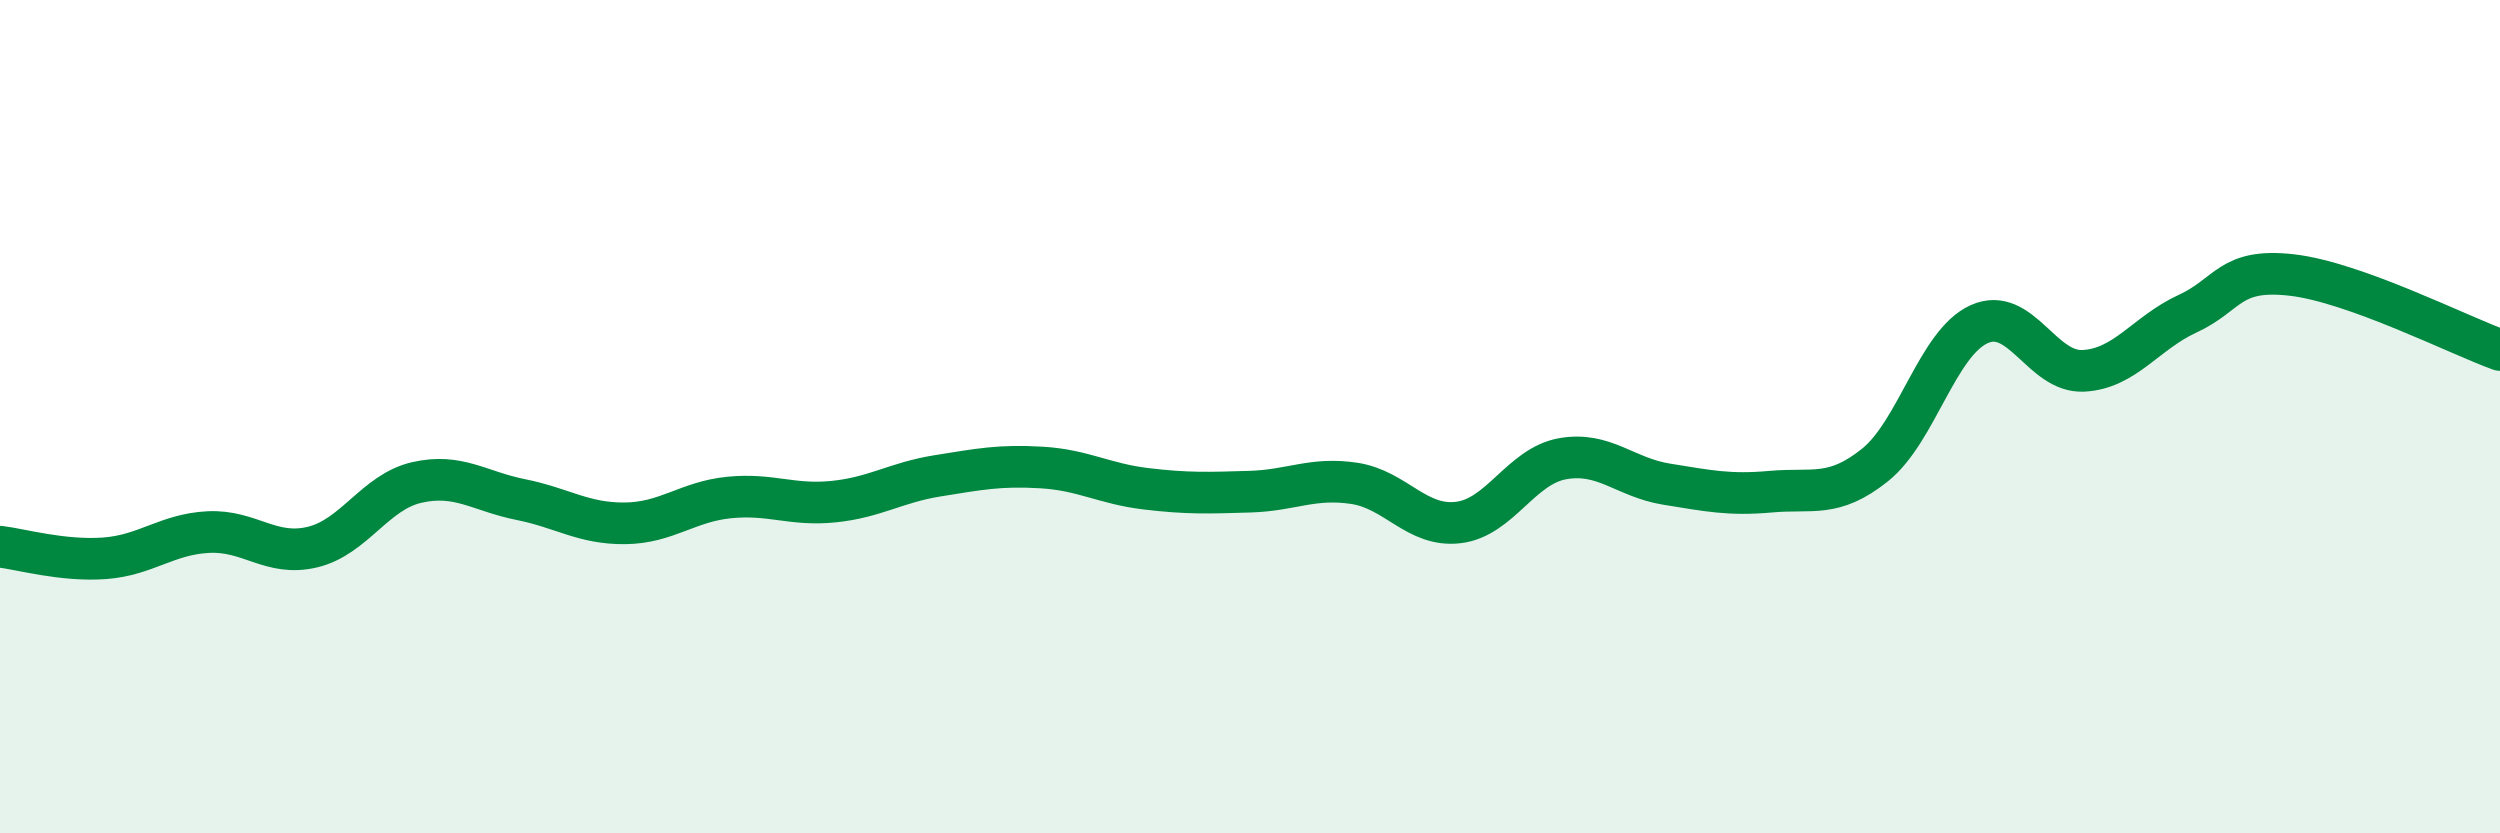
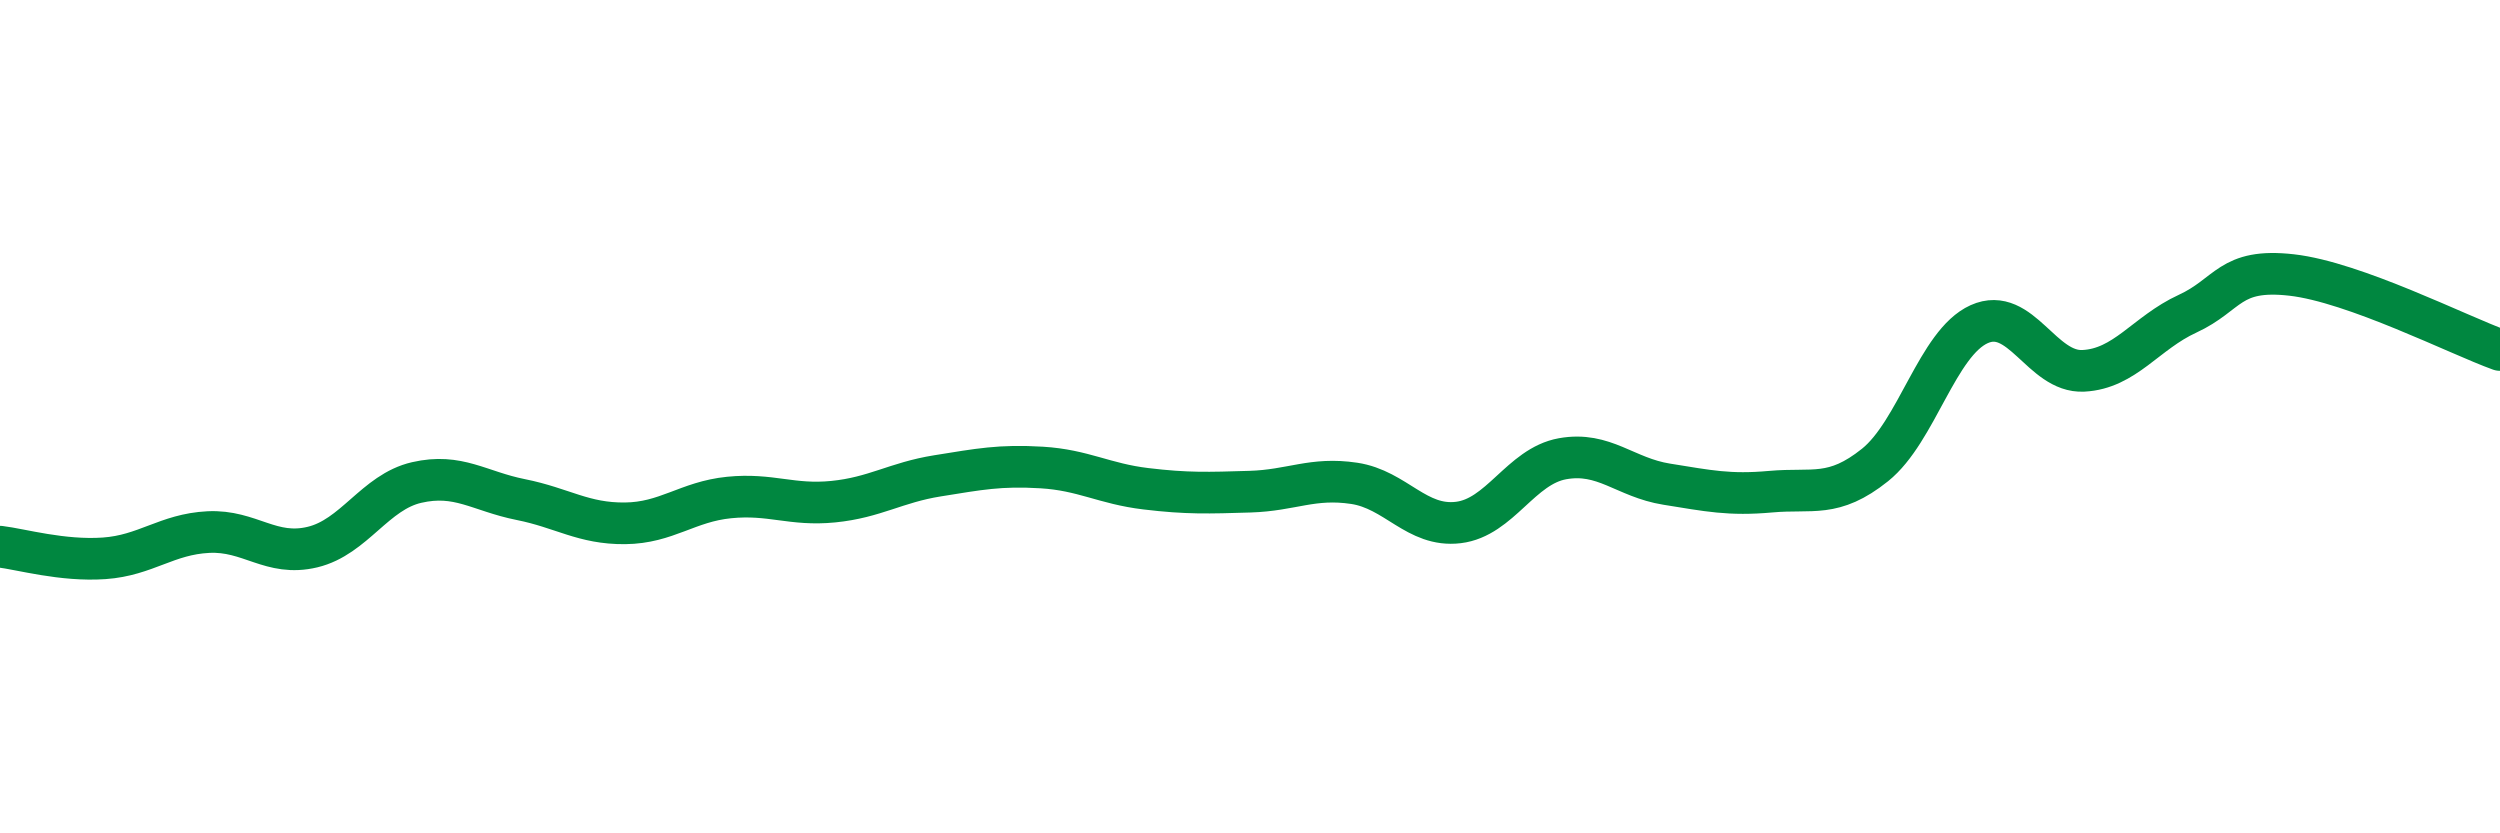
<svg xmlns="http://www.w3.org/2000/svg" width="60" height="20" viewBox="0 0 60 20">
-   <path d="M 0,13.12 C 0.5,13.18 1.5,13.47 2.5,13.4 C 3.5,13.33 4,12.82 5,12.77 C 6,12.72 6.5,13.37 7.5,13.13 C 8.5,12.89 9,11.81 10,11.58 C 11,11.35 11.5,11.79 12.5,11.99 C 13.5,12.19 14,12.57 15,12.56 C 16,12.55 16.5,12.04 17.5,11.94 C 18.5,11.84 19,12.14 20,12.04 C 21,11.94 21.5,11.58 22.5,11.42 C 23.5,11.26 24,11.16 25,11.22 C 26,11.28 26.5,11.61 27.5,11.73 C 28.5,11.85 29,11.83 30,11.8 C 31,11.77 31.5,11.45 32.5,11.6 C 33.5,11.75 34,12.66 35,12.54 C 36,12.42 36.5,11.19 37.5,11.01 C 38.5,10.83 39,11.46 40,11.62 C 41,11.78 41.5,11.89 42.5,11.8 C 43.5,11.71 44,11.96 45,11.16 C 46,10.36 46.5,8.23 47.5,7.78 C 48.5,7.33 49,8.95 50,8.9 C 51,8.85 51.5,7.99 52.5,7.53 C 53.5,7.07 53.5,6.43 55,6.6 C 56.5,6.77 59,8.04 60,8.4L60 20L0 20Z" fill="#008740" opacity="0.1" stroke-linecap="round" stroke-linejoin="round" />
  <path d="M 0,13.12 C 0.5,13.18 1.5,13.47 2.5,13.4 C 3.5,13.33 4,12.82 5,12.77 C 6,12.72 6.5,13.37 7.5,13.13 C 8.5,12.89 9,11.81 10,11.58 C 11,11.35 11.5,11.79 12.5,11.99 C 13.5,12.19 14,12.57 15,12.56 C 16,12.55 16.5,12.04 17.5,11.94 C 18.5,11.84 19,12.14 20,12.04 C 21,11.94 21.5,11.58 22.5,11.42 C 23.5,11.26 24,11.16 25,11.22 C 26,11.28 26.5,11.61 27.5,11.73 C 28.5,11.85 29,11.83 30,11.8 C 31,11.77 31.5,11.45 32.5,11.6 C 33.5,11.75 34,12.66 35,12.54 C 36,12.42 36.5,11.19 37.5,11.01 C 38.5,10.83 39,11.46 40,11.62 C 41,11.78 41.5,11.89 42.5,11.8 C 43.5,11.71 44,11.96 45,11.16 C 46,10.36 46.5,8.23 47.5,7.78 C 48.5,7.33 49,8.95 50,8.9 C 51,8.85 51.5,7.99 52.5,7.53 C 53.5,7.07 53.5,6.43 55,6.6 C 56.5,6.77 59,8.04 60,8.4" stroke="#008740" stroke-width="1" fill="none" stroke-linecap="round" stroke-linejoin="round" />
</svg>